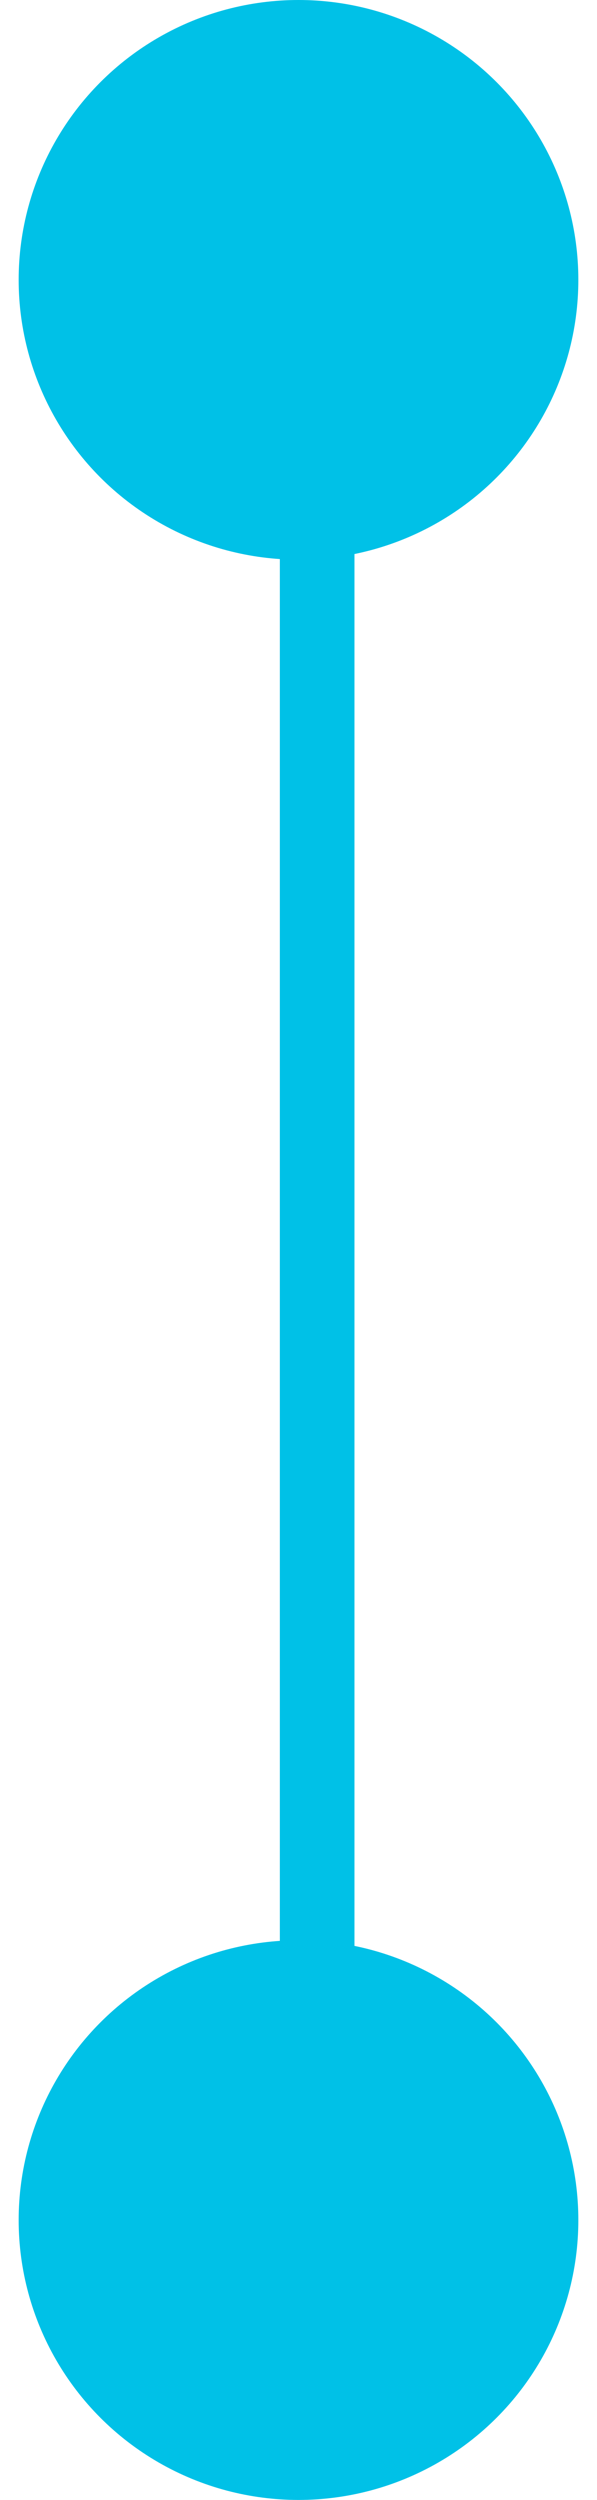
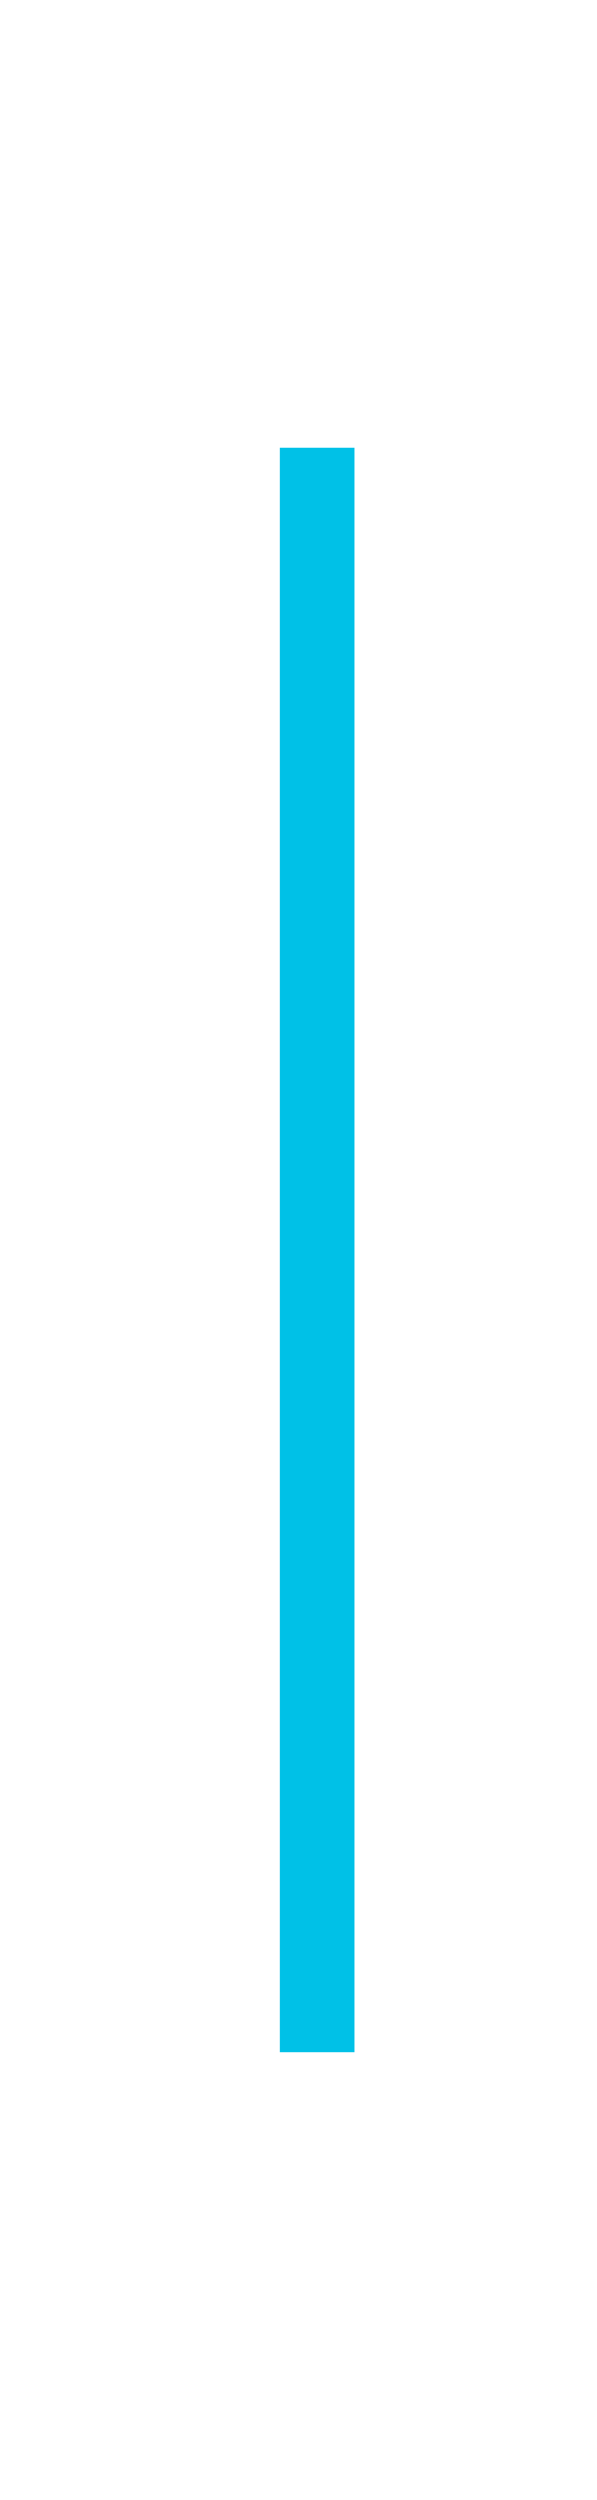
<svg xmlns="http://www.w3.org/2000/svg" width="16" height="67" viewBox="0 0 16 67" fill="none">
-   <circle cx="8" cy="7.5" r="7.5" fill="#00C1E7" />
-   <circle cx="8" cy="59.5" r="7.5" fill="#00C1E7" />
  <line x1="8.5" y1="12" x2="8.5" y2="55" stroke="#00C1E7" stroke-width="2" />
</svg>